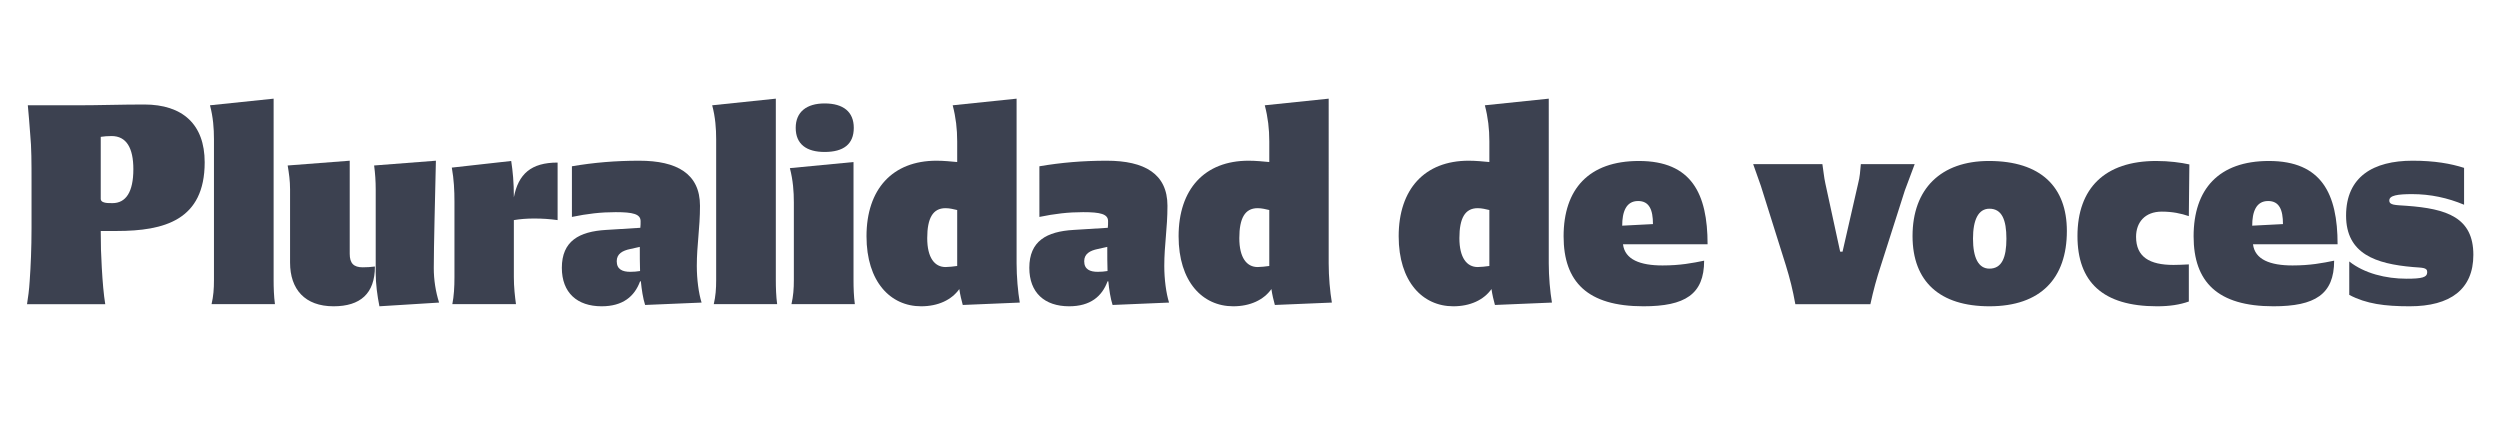
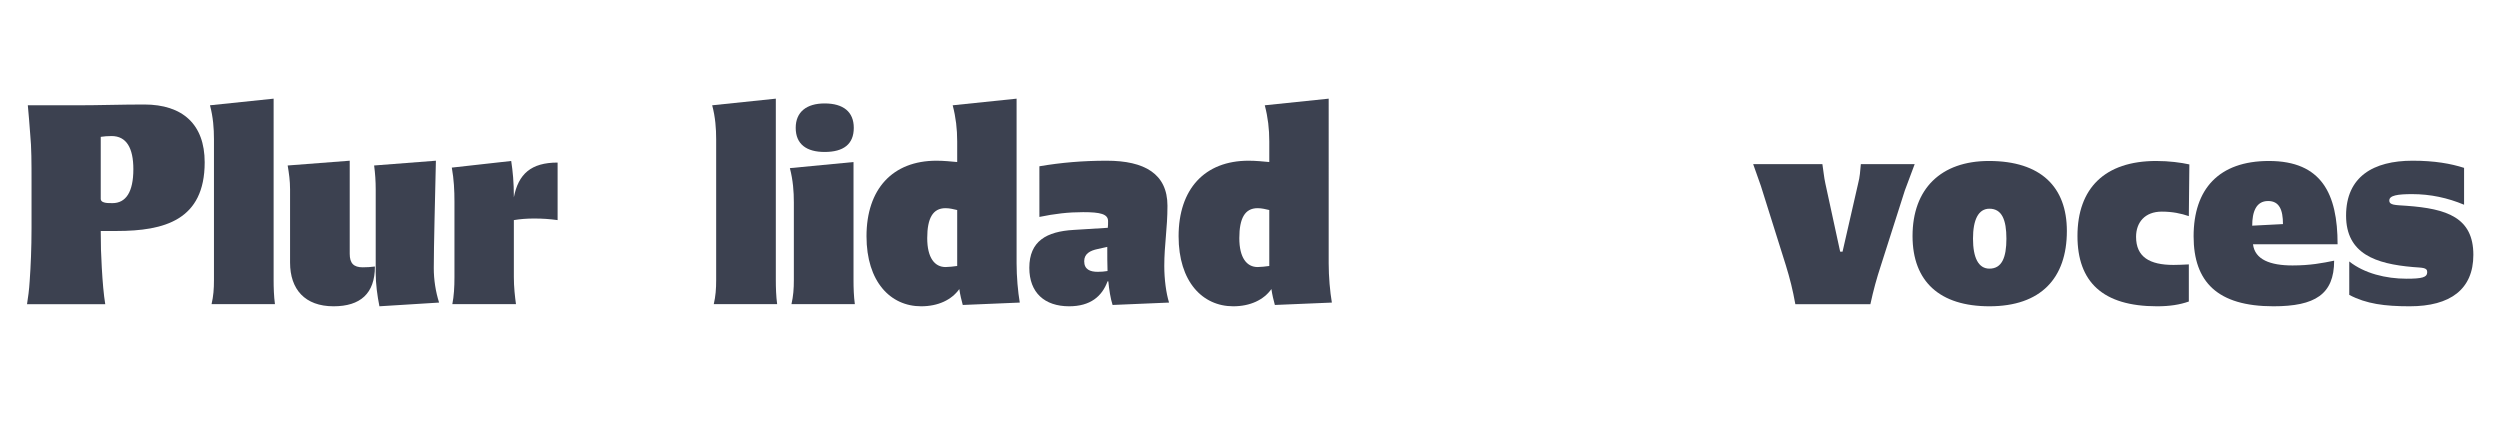
<svg xmlns="http://www.w3.org/2000/svg" version="1.1" id="Layer_1" x="0px" y="0px" viewBox="2058.451 -215.814 1998.8 351" enable-background="new 2058.451 -215.814 1998.8 351" xml:space="preserve">
  <g>
    <path fill="#3C4150" d="M2082.177,8.929c0.849-11.872,1.484-26.289,1.484-42.401v-37.313c0-14.629,0-27.137-1.06-37.737   c-0.637-8.692-1.272-16.325-1.908-23.108h39.433c17.384,0,35.405-0.636,53.638-0.636c30.74,0,48.337,15.9,48.337,46.217   c0,46.217-32.225,54.909-70.386,54.909h-12.721c0,11.661,0.213,18.232,0.848,29.469c0.637,11.236,1.484,21.413,2.757,29.045   h-62.542C2080.904,22.073,2081.753,15.925,2082.177,8.929z M2165.071-80.538c0-16.96-5.513-26.501-17.385-26.501   c-2.968,0-6.147,0.212-8.692,0.636v5.088v44.521c0,1.272,0.848,2.12,1.908,2.544c1.908,0.849,4.452,0.849,7.42,0.849   C2159.135-53.4,2165.071-62.305,2165.071-80.538z" />
    <path fill="#3C4150" d="M2229.516,8.081v-112.575c0-8.48-0.635-17.596-3.18-27.136l50.882-5.3V8.081   c0,6.148,0.212,12.932,1.06,19.292h-50.669C2229.092,20.801,2229.516,15.289,2229.516,8.081z" />
    <path fill="#3C4150" d="M2338.061-12.908c0,7.632,3.181,10.812,10.389,10.812c3.604,0,6.36-0.212,9.752-0.636   c0,21.625-11.66,31.801-33.072,31.801c-22.896,0-34.77-13.568-34.77-34.98v-58.513c0-6.997-0.848-12.721-1.907-19.081l49.608-3.816   V-12.908z M2405.268-1.46c0,9.329,1.483,18.868,4.24,27.561l-47.702,2.968c-1.696-8.48-2.968-17.808-2.968-26.712v-66.781   c0-6.361-0.424-12.721-1.271-19.081l49.396-3.816C2406.327-59.549,2405.268-17.784,2405.268-1.46z" />
    <path fill="#3C4150" d="M2504.268-85.838v46.005c-6.148-0.848-11.872-1.272-18.868-1.272c-5.513,0-11.236,0.424-16.112,1.272V5.748   c0,8.056,0.848,15.477,1.695,21.625h-50.881c1.271-6.572,1.695-13.568,1.695-21.625v-60.209c0-9.116-0.424-17.809-2.119-27.349   l47.489-5.3c1.272,8.48,2.12,16.749,2.12,29.045C2472.891-76.722,2483.067-85.838,2504.268-85.838z" />
-     <path fill="#3C4150" d="M2574.225,28.009c-1.696-5.3-2.756-12.296-3.393-18.869h-0.636c-4.452,12.085-13.78,19.928-30.741,19.928   c-19.504,0-31.801-10.812-31.801-30.741c0-21.413,13.78-29.044,35.405-30.317l27.349-1.696c0.212-1.908,0.212-3.392,0.212-5.3   c0-5.724-6.148-7.208-19.929-7.208c-11.872,0-22.685,1.272-34.98,3.816V-82.87c17.385-2.968,34.769-4.452,53.85-4.452   c30.104,0,48.549,10.388,48.549,36.041c0,18.233-2.544,31.165-2.544,48.125c0,10.6,1.483,21.837,3.815,29.257L2574.225,28.009z    M2570.196,0.873c-0.212-5.725-0.212-12.296-0.212-19.293l-7.633,1.696c-6.148,1.272-10.812,3.816-10.812,9.752   c0,6.572,4.664,8.48,10.812,8.48C2564.896,1.508,2567.864,1.296,2570.196,0.873z" />
    <path fill="#3C4150" d="M2631.037,8.081v-112.575c0-8.48-0.637-17.596-3.181-27.136l50.882-5.3V8.081   c0,6.148,0.212,12.932,1.06,19.292h-50.669C2630.613,20.801,2631.037,15.289,2631.037,8.081z" />
    <path fill="#3C4150" d="M2693.152,8.081v-62.118c0-8.48-0.636-17.597-3.18-27.349l50.881-4.877V8.081   c0,6.572,0.213,12.932,1.061,19.292h-50.67C2692.729,20.801,2693.152,15.077,2693.152,8.081z M2694.637-113.611   c0-12.72,8.691-19.504,23.108-19.504c15.052,0,23.321,6.784,23.321,19.504c0,13.145-8.27,19.292-23.321,19.292   C2703.328-94.318,2694.637-100.466,2694.637-113.611z" />
    <path fill="#3C4150" d="M2828.198,28.009c-1.06-3.816-2.12-8.269-2.757-12.721c-6.147,8.692-16.96,13.78-30.528,13.78   c-24.593,0-43.673-19.716-43.673-55.969c0-37.737,20.776-60.421,55.969-60.421c5.937,0,11.873,0.636,16.537,1.06v-16.536   c0-9.964-1.061-19.081-3.604-28.833l51.093-5.3V-5.276c0,10.601,1.06,22.685,2.544,31.377L2828.198,28.009z M2823.746-3.156   v-44.733c-2.756-0.635-5.936-1.484-9.328-1.484c-10.176,0-14.629,8.056-14.629,23.957c0,15.689,5.937,23.109,14.629,23.109   C2816.962-2.308,2820.566-2.732,2823.746-3.156z" />
    <path fill="#3C4150" d="M2947.977,28.009c-1.695-5.3-2.756-12.296-3.393-18.869h-0.635c-4.453,12.085-13.781,19.928-30.742,19.928   c-19.504,0-31.801-10.812-31.801-30.741c0-21.413,13.781-29.044,35.406-30.317l27.348-1.696c0.213-1.908,0.213-3.392,0.213-5.3   c0-5.724-6.148-7.208-19.93-7.208c-11.871,0-22.684,1.272-34.98,3.816V-82.87c17.385-2.968,34.77-4.452,53.85-4.452   c30.105,0,48.549,10.388,48.549,36.041c0,18.233-2.543,31.165-2.543,48.125c0,10.6,1.483,21.837,3.815,29.257L2947.977,28.009z    M2943.949,0.873c-0.213-5.725-0.213-12.296-0.213-19.293l-7.632,1.696c-6.148,1.272-10.812,3.816-10.812,9.752   c0,6.572,4.664,8.48,10.812,8.48C2938.648,1.508,2941.616,1.296,2943.949,0.873z" />
    <path fill="#3C4150" d="M3077.72,28.009c-1.061-3.816-2.12-8.269-2.756-12.721c-6.148,8.692-16.961,13.78-30.529,13.78   c-24.593,0-43.673-19.716-43.673-55.969c0-37.737,20.776-60.421,55.97-60.421c5.936,0,11.872,0.636,16.536,1.06v-16.536   c0-9.964-1.061-19.081-3.604-28.833l51.094-5.3V-5.276c0,10.601,1.06,22.685,2.544,31.377L3077.72,28.009z M3073.268-3.156v-44.733   c-2.756-0.635-5.937-1.484-9.328-1.484c-10.176,0-14.629,8.056-14.629,23.957c0,15.689,5.937,23.109,14.629,23.109   C3066.483-2.308,3070.088-2.732,3073.268-3.156z" />
-     <path fill="#3C4150" d="M3253.676,28.009c-1.061-3.816-2.12-8.269-2.756-12.721c-6.148,8.692-16.961,13.78-30.529,13.78   c-24.593,0-43.673-19.716-43.673-55.969c0-37.737,20.776-60.421,55.97-60.421c5.936,0,11.872,0.636,16.536,1.06v-16.536   c0-9.964-1.061-19.081-3.604-28.833l51.094-5.3V-5.276c0,10.601,1.06,22.685,2.544,31.377L3253.676,28.009z M3249.224-3.156   v-44.733c-2.756-0.635-5.937-1.484-9.328-1.484c-10.177,0-14.629,8.056-14.629,23.957c0,15.689,5.937,23.109,14.629,23.109   C3242.439-2.308,3246.044-2.732,3249.224-3.156z" />
-     <path fill="#3C4150" d="M3308.58-26.9c0-37.737,20.141-60.21,60.21-60.21c42.188,0,54.909,26.289,54.909,66.57h-67.63   c1.484,12.296,13.78,16.96,31.589,16.96c14.204,0,23.956-1.908,33.285-3.816c0,26.925-15.265,36.465-48.55,36.465   C3327.66,29.069,3308.58,9.564,3308.58-26.9z M3380.025-36.653c0-11.448-2.968-18.444-11.872-18.444   c-9.752,0-12.72,8.904-12.72,19.717L3380.025-36.653z" />
    <path fill="#3C4150" d="M3486.233-3.792l-19.929-63.39l-6.148-17.384h55.334c0.848,5.088,1.271,10.6,2.332,15.265l11.872,54.697   h1.908l12.508-54.697c1.272-4.664,1.696-10.177,2.12-15.265h43.037l-7.844,20.989l-19.081,59.785   c-3.604,11.024-5.936,19.505-8.479,31.165h-59.998C3491.745,15.713,3489.625,7.232,3486.233-3.792z" />
    <path fill="#3C4150" d="M3587.565-27.112c0-37.737,22.685-59.998,61.058-59.998c41.553,0,62.329,20.776,62.329,55.969   c0,37.737-20.776,60.209-61.905,60.209C3609.402,29.069,3587.565,9.352,3587.565-27.112z M3662.615-24.992   c0-15.053-3.604-23.957-13.568-23.957c-8.904,0-13.145,8.904-13.145,23.957c0,15.052,4.24,23.957,13.145,23.957   C3659.011-1.036,3662.615-9.94,3662.615-24.992z" />
    <path fill="#3C4150" d="M3783.029,29.069c-43.461,0-63.602-19.504-63.602-56.181c0-38.161,21.837-59.998,62.966-59.998   c10.388,0,19.716,1.272,26.5,2.756l-0.424,41.341c-6.147-2.12-13.145-3.604-21.624-3.604c-13.568,0-20.564,8.692-20.564,20.14   c0,16.113,10.812,22.473,29.893,22.473c4.452,0,7.632-0.212,12.296-0.424v29.681C3801.262,27.797,3793.206,29.069,3783.029,29.069z   " />
    <path fill="#3C4150" d="M3812.284-26.9c0-37.737,20.141-60.21,60.209-60.21c42.189,0,54.91,26.289,54.91,66.57h-67.63   c1.484,12.296,13.78,16.96,31.589,16.96c14.204,0,23.956-1.908,33.285-3.816c0,26.925-15.265,36.465-48.55,36.465   C3831.364,29.069,3812.284,9.564,3812.284-26.9z M3883.729-36.653c0-11.448-2.968-18.444-11.872-18.444   c-9.752,0-12.72,8.904-12.72,19.717L3883.729-36.653z" />
    <path fill="#3C4150" d="M3986.973-60.609c-11.66,0-18.232,1.061-18.232,5.088c0,3.816,4.664,3.604,13.78,4.24   c32.225,2.333,53.426,9.329,53.426,39.221c0,27.561-18.444,41.129-50.882,41.129c-19.928,0-34.769-1.908-48.337-9.116V-6.76   c12.084,9.54,29.257,13.78,45.793,13.78c12.509,0,16.537-1.06,16.537-5.3c0-3.816-4.028-3.392-11.449-4.028   c-29.469-2.544-53.425-10.388-53.425-41.129c0-31.165,21.837-43.885,53.213-43.885c17.597,0,30.529,2.333,41.13,5.724v29.469   C4015.382-57.641,4001.602-60.609,3986.973-60.609z" />
  </g>
</svg>